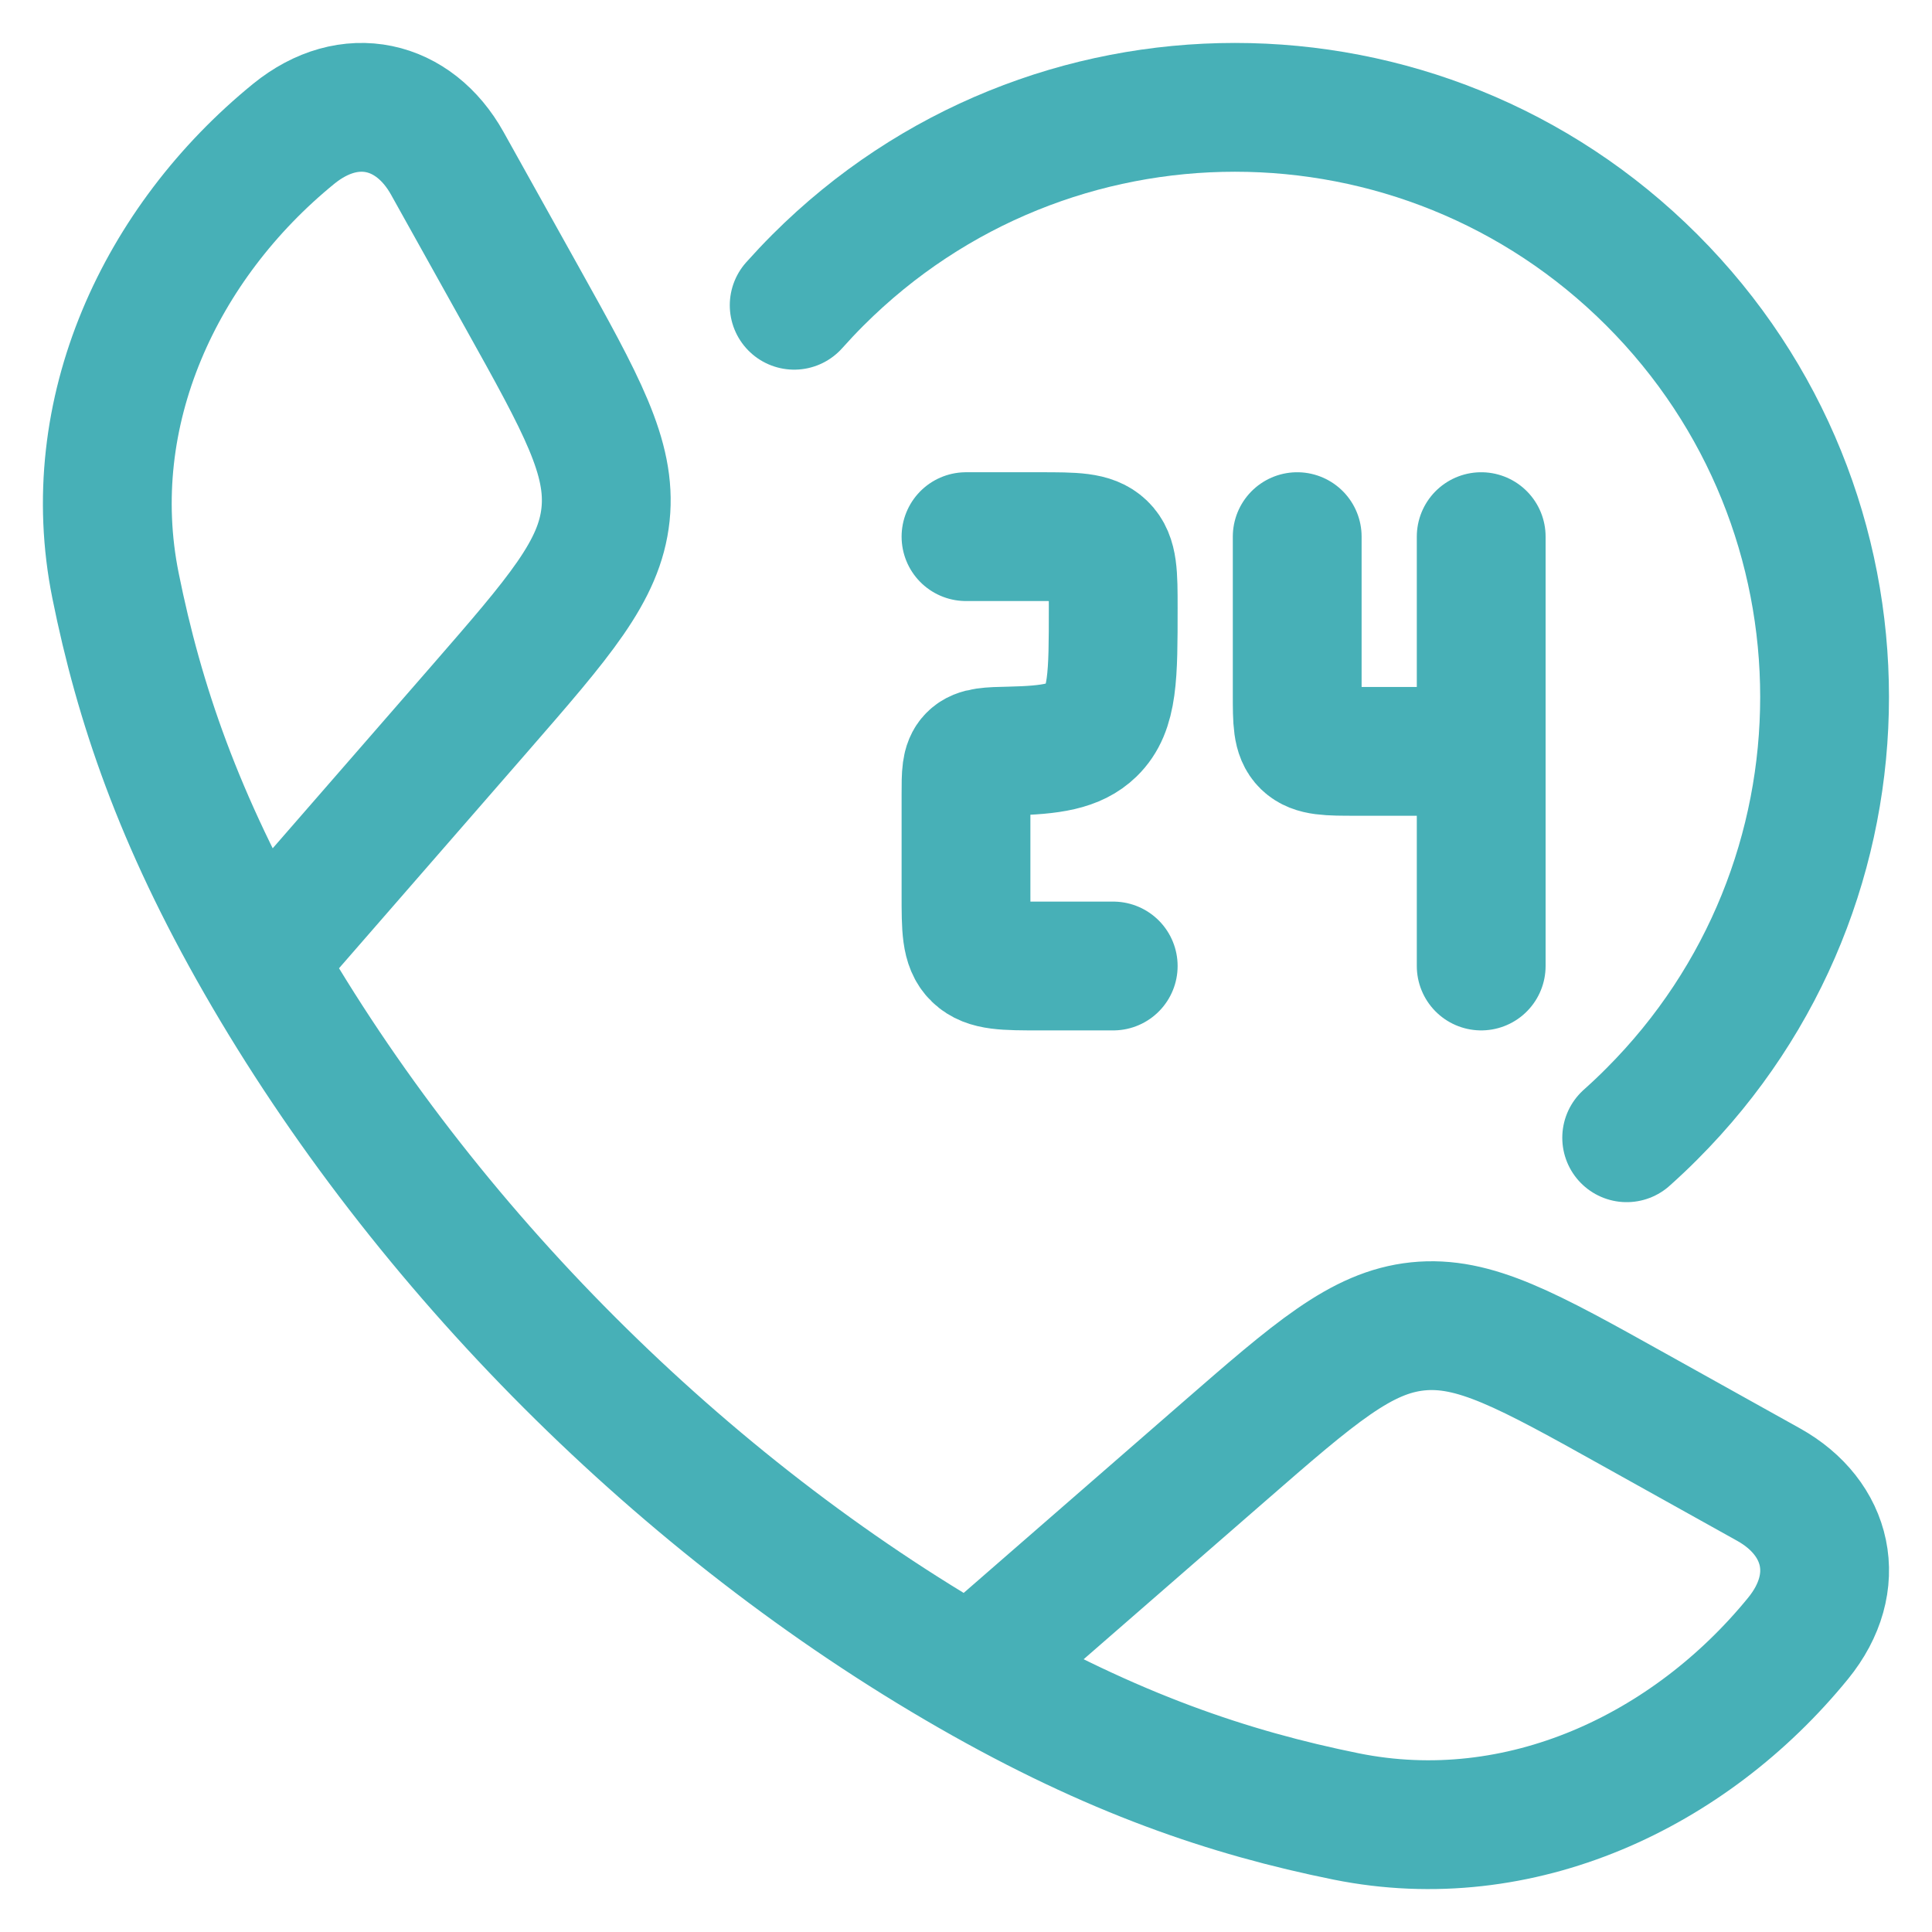
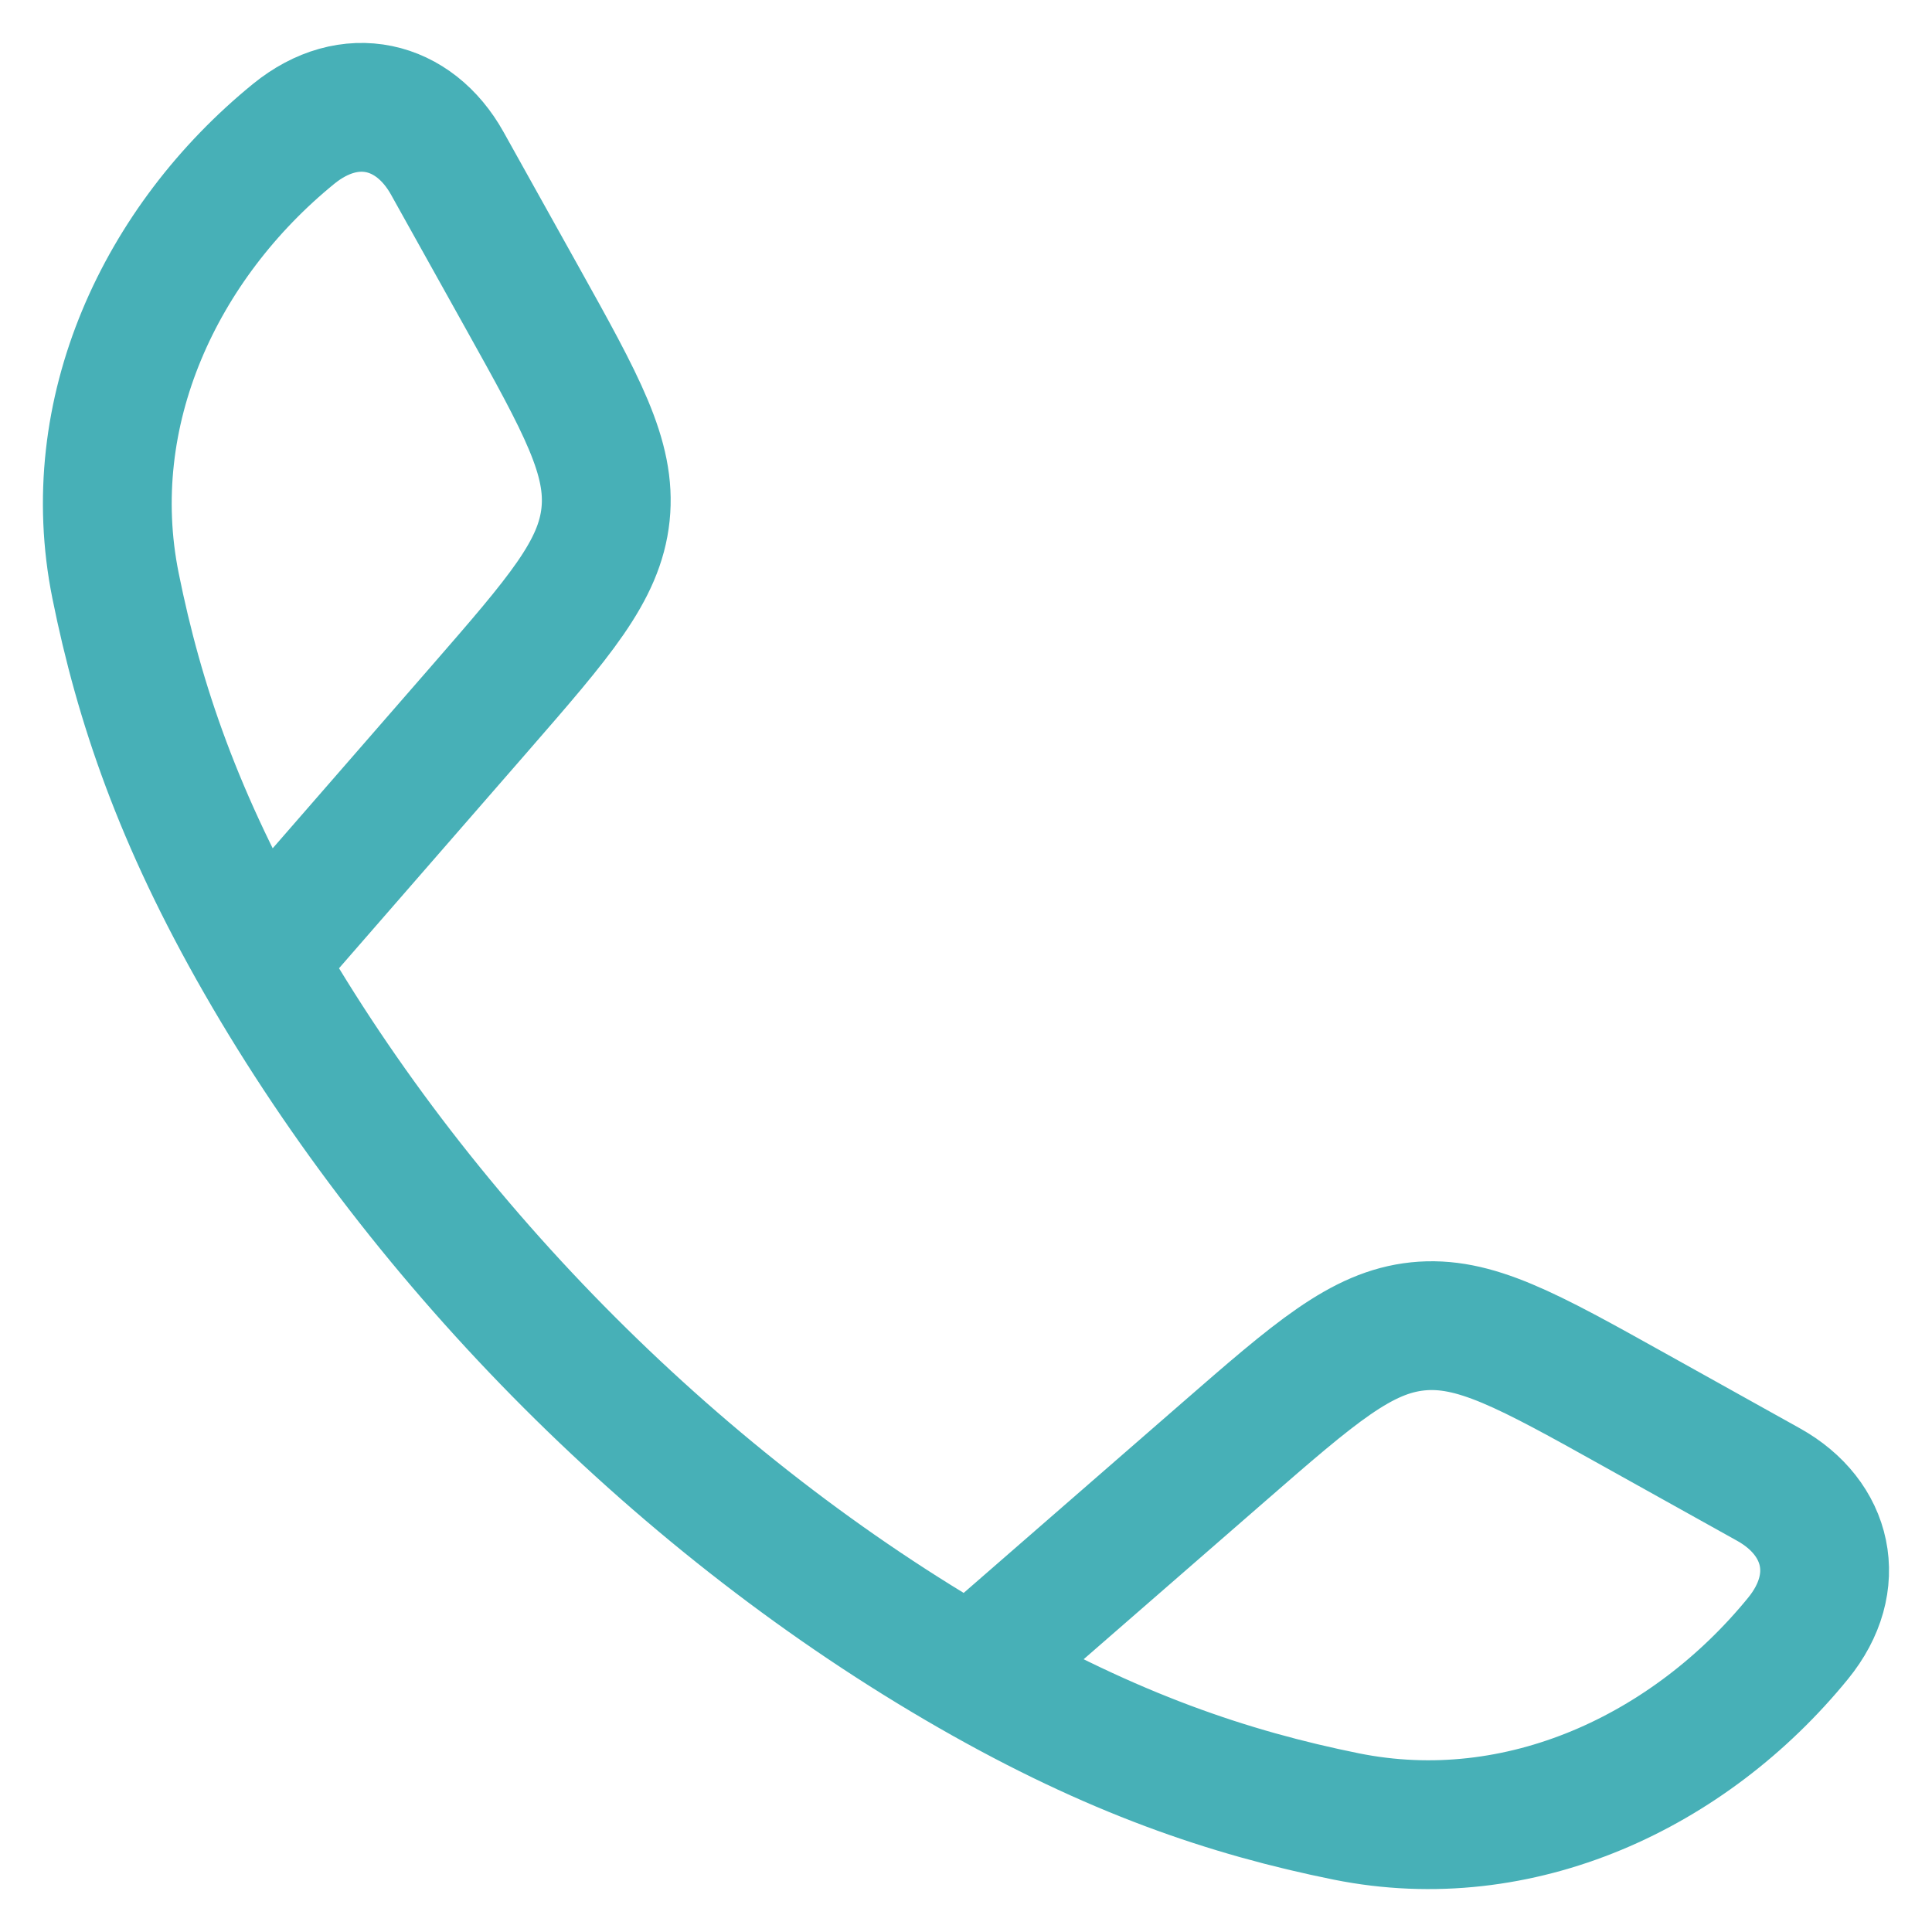
<svg xmlns="http://www.w3.org/2000/svg" width="30" height="30" viewBox="0 0 30 30" fill="none">
  <path d="M4.036 14.923C2.772 12.719 2.162 10.919 1.794 9.095C1.25 6.397 2.495 3.761 4.559 2.079C5.431 1.369 6.43 1.611 6.946 2.537L8.11 4.625C9.033 6.281 9.494 7.109 9.403 7.986C9.311 8.864 8.689 9.578 7.445 11.008L4.036 14.923ZM4.036 14.923C6.595 19.384 10.61 23.402 15.076 25.963M15.076 25.963C17.28 27.227 19.08 27.837 20.904 28.206C23.603 28.75 26.238 27.504 27.92 25.441C28.631 24.569 28.388 23.569 27.463 23.053L25.374 21.889C23.719 20.966 22.891 20.505 22.013 20.596C21.136 20.688 20.421 21.31 18.991 22.555L15.076 25.963Z" stroke="#47B0B7" stroke-width="2" stroke-linejoin="round" />
-   <path d="M15 8.333H16.143C16.682 8.333 16.951 8.333 17.118 8.496C17.286 8.659 17.286 8.921 17.286 9.444C17.286 10.492 17.286 11.016 16.951 11.341C16.696 11.589 16.324 11.648 15.686 11.662C15.359 11.669 15.195 11.673 15.098 11.77C15 11.867 15 12.023 15 12.333V13.889C15 14.413 15 14.675 15.167 14.837C15.335 15 15.604 15 16.143 15H17.286M23 8.333V11.667M23 11.667H21.057C20.626 11.667 20.411 11.667 20.277 11.537C20.143 11.406 20.143 11.197 20.143 10.778V8.333M23 11.667V15" stroke="#47B0B7" stroke-width="2" stroke-linecap="round" stroke-linejoin="round" />
-   <path d="M12.332 4.74C12.451 4.607 12.574 4.476 12.702 4.348C16.277 0.773 22.075 0.773 25.65 4.348C29.226 7.924 29.226 13.721 25.65 17.297C25.523 17.425 25.392 17.548 25.259 17.667" stroke="#47B0B7" stroke-width="2" stroke-linecap="round" />
</svg>